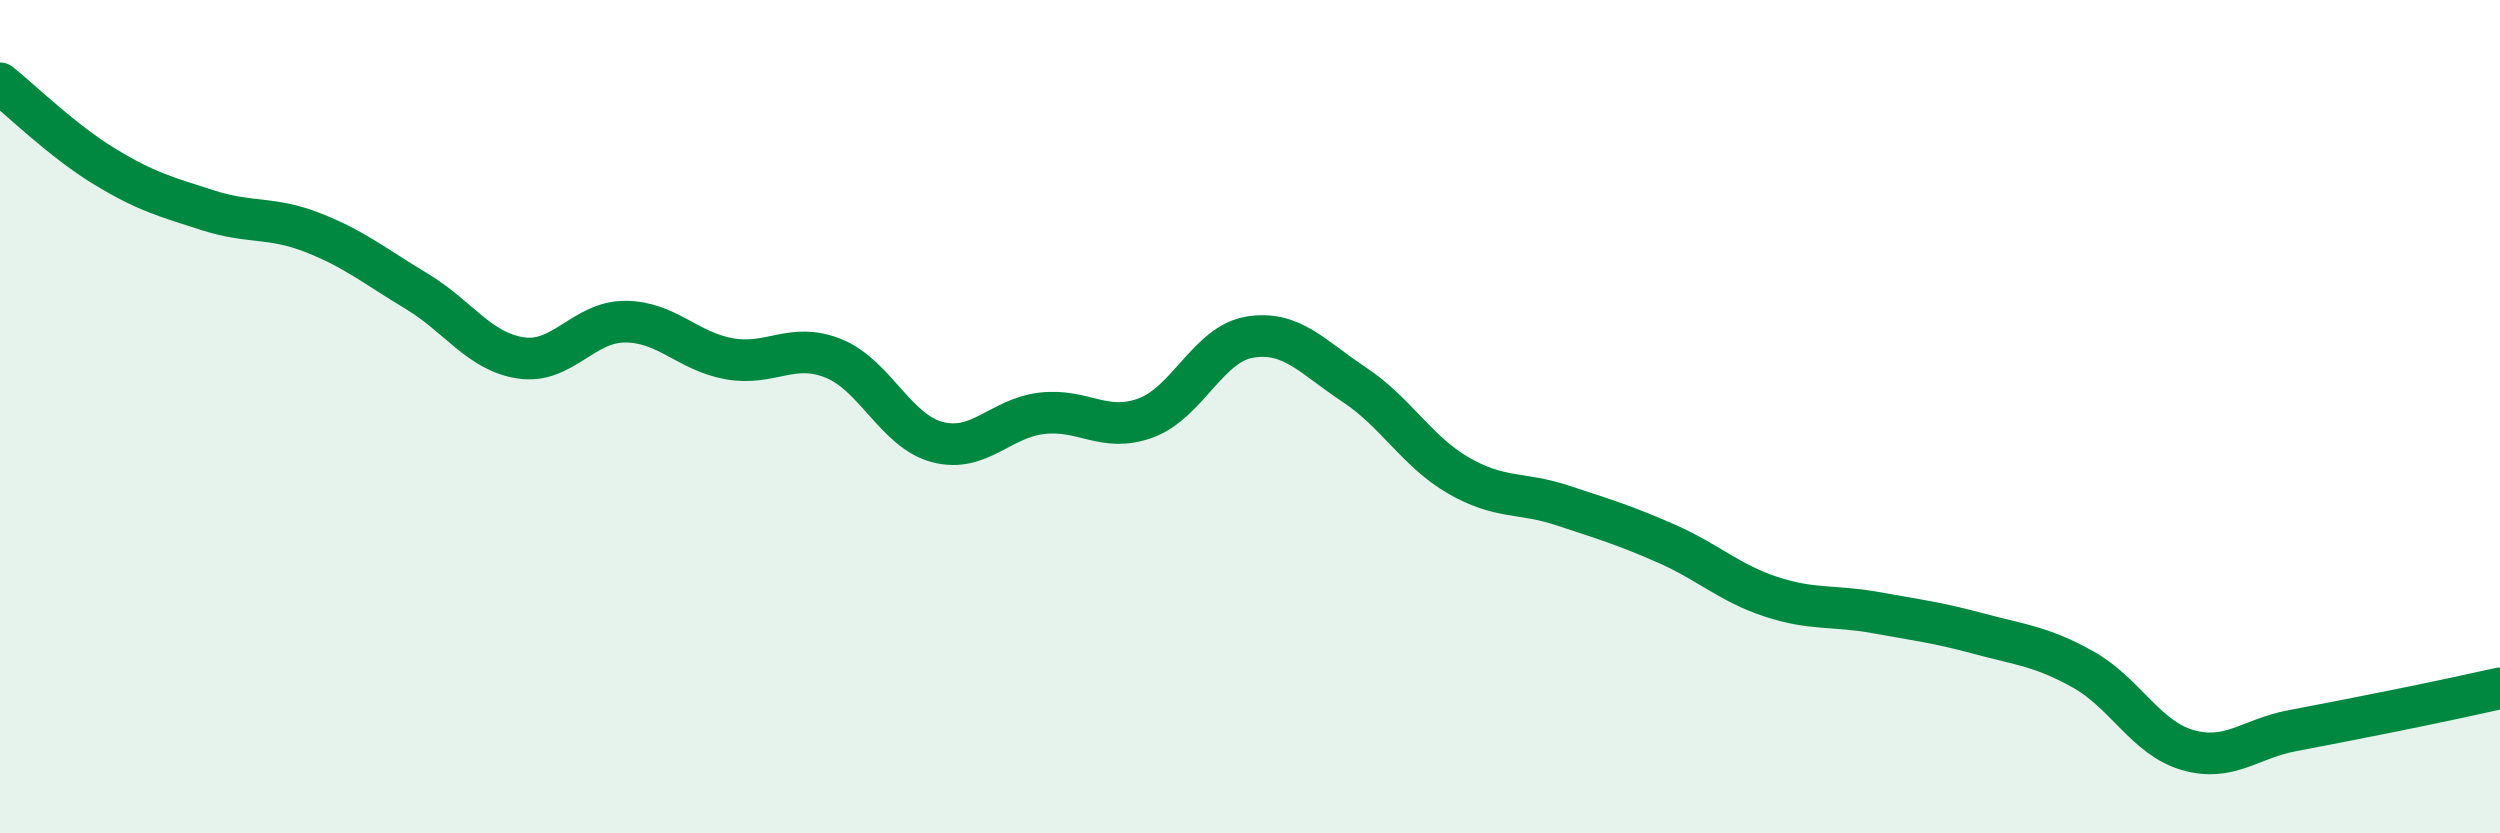
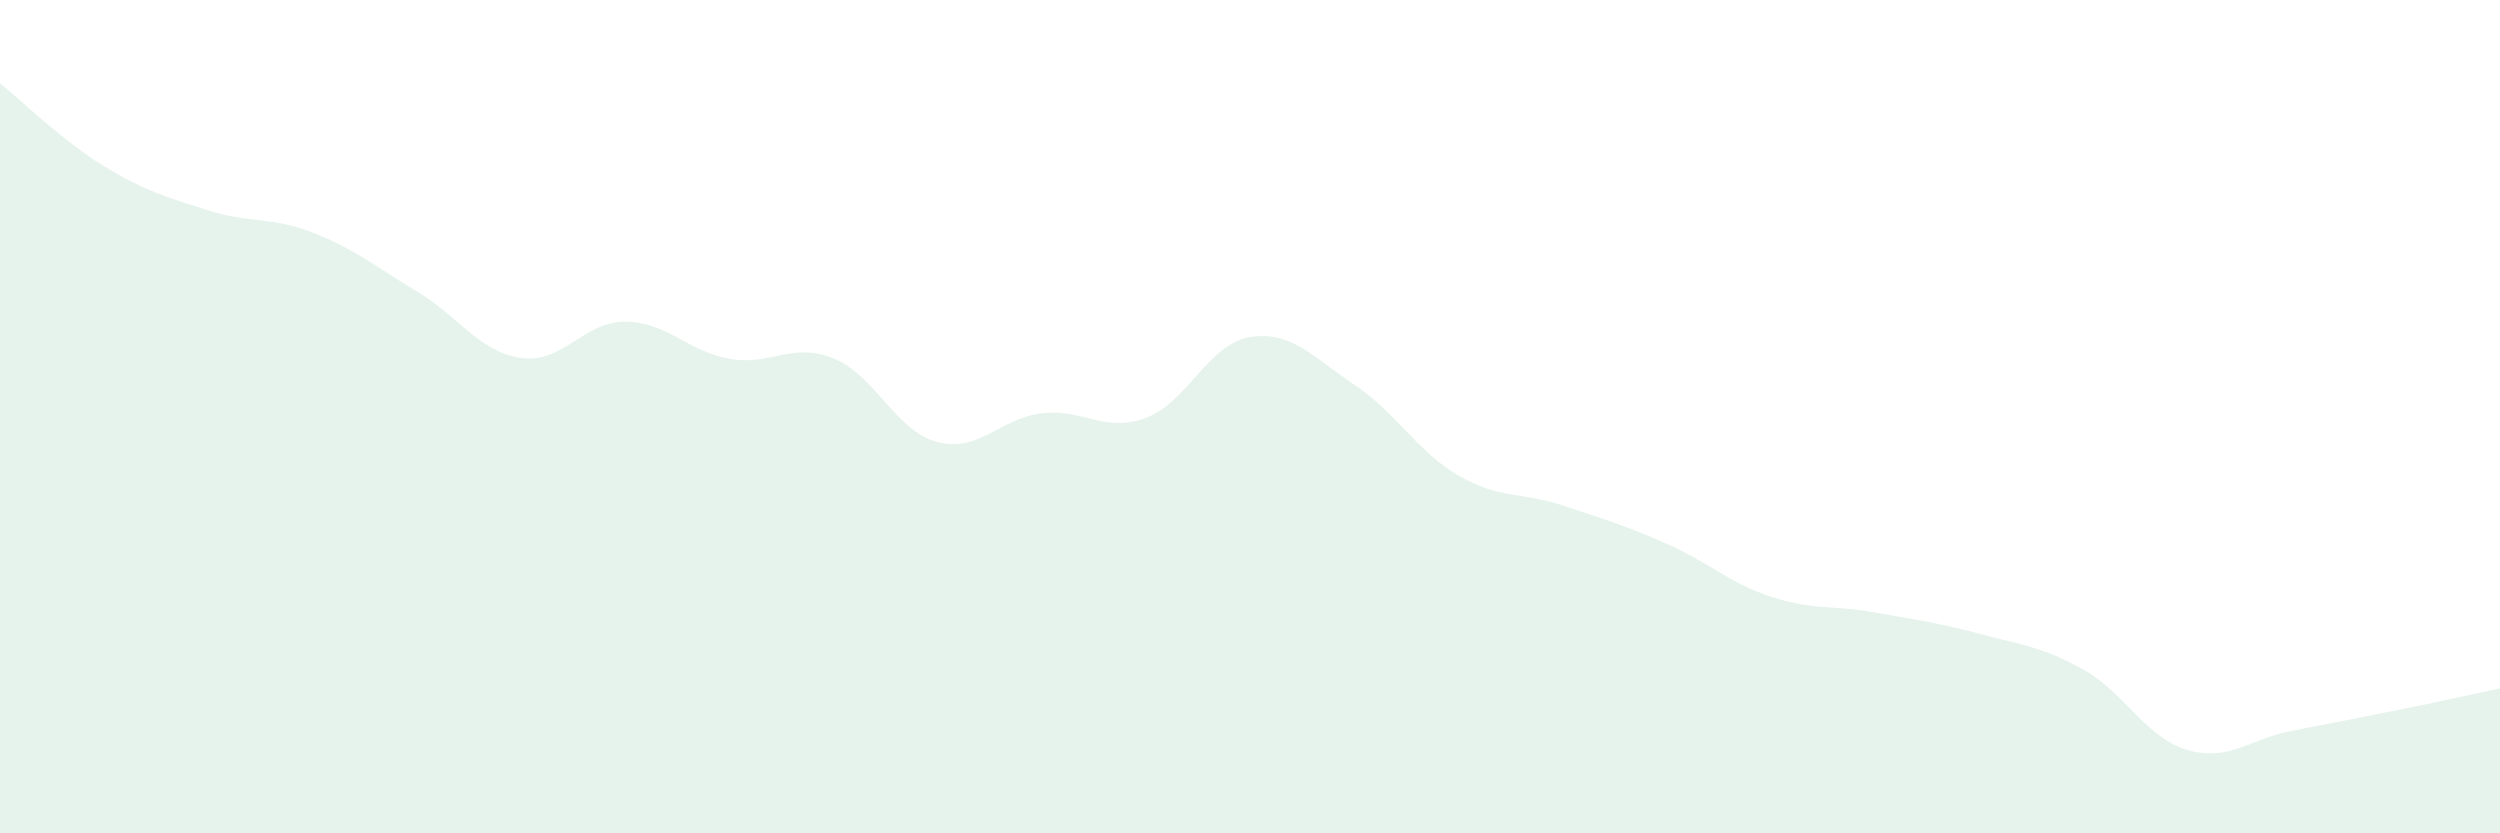
<svg xmlns="http://www.w3.org/2000/svg" width="60" height="20" viewBox="0 0 60 20">
  <path d="M 0,2 C 0.5,2.4 1.5,3.38 2.5,3.99 C 3.5,4.6 4,4.73 5,5.05 C 6,5.37 6.5,5.19 7.5,5.58 C 8.5,5.97 9,6.39 10,6.99 C 11,7.59 11.5,8.44 12.5,8.59 C 13.5,8.74 14,7.72 15,7.72 C 16,7.72 16.5,8.43 17.5,8.61 C 18.5,8.79 19,8.2 20,8.6 C 21,9 21.5,10.35 22.5,10.61 C 23.5,10.87 24,10.04 25,9.92 C 26,9.8 26.5,10.4 27.5,10.03 C 28.5,9.66 29,8.25 30,8.09 C 31,7.93 31.5,8.57 32.5,9.23 C 33.5,9.89 34,10.83 35,11.41 C 36,11.99 36.5,11.8 37.5,12.13 C 38.5,12.46 39,12.61 40,13.05 C 41,13.49 41.5,13.99 42.5,14.32 C 43.5,14.65 44,14.52 45,14.7 C 46,14.88 46.5,14.94 47.5,15.21 C 48.5,15.48 49,15.51 50,16.07 C 51,16.63 51.5,17.71 52.5,18 C 53.5,18.29 54,17.73 55,17.54 C 56,17.35 56.5,17.25 57.5,17.05 C 58.5,16.85 59.5,16.63 60,16.52L60 20L0 20Z" fill="#008740" opacity="0.1" stroke-linecap="round" stroke-linejoin="round" />
-   <path d="M 0,2 C 0.5,2.4 1.5,3.38 2.5,3.99 C 3.5,4.6 4,4.73 5,5.05 C 6,5.37 6.5,5.19 7.5,5.58 C 8.5,5.97 9,6.39 10,6.99 C 11,7.59 11.5,8.44 12.5,8.59 C 13.5,8.74 14,7.72 15,7.72 C 16,7.72 16.5,8.43 17.5,8.61 C 18.5,8.79 19,8.2 20,8.6 C 21,9 21.5,10.35 22.5,10.61 C 23.5,10.87 24,10.04 25,9.92 C 26,9.8 26.5,10.4 27.5,10.03 C 28.5,9.66 29,8.25 30,8.09 C 31,7.93 31.5,8.57 32.5,9.23 C 33.5,9.89 34,10.83 35,11.41 C 36,11.99 36.5,11.8 37.5,12.13 C 38.5,12.46 39,12.61 40,13.05 C 41,13.49 41.5,13.99 42.5,14.32 C 43.5,14.65 44,14.52 45,14.7 C 46,14.88 46.5,14.94 47.5,15.21 C 48.5,15.48 49,15.51 50,16.07 C 51,16.63 51.5,17.71 52.5,18 C 53.5,18.29 54,17.73 55,17.54 C 56,17.35 56.5,17.25 57.5,17.05 C 58.5,16.85 59.5,16.63 60,16.52" stroke="#008740" stroke-width="1" fill="none" stroke-linecap="round" stroke-linejoin="round" />
</svg>